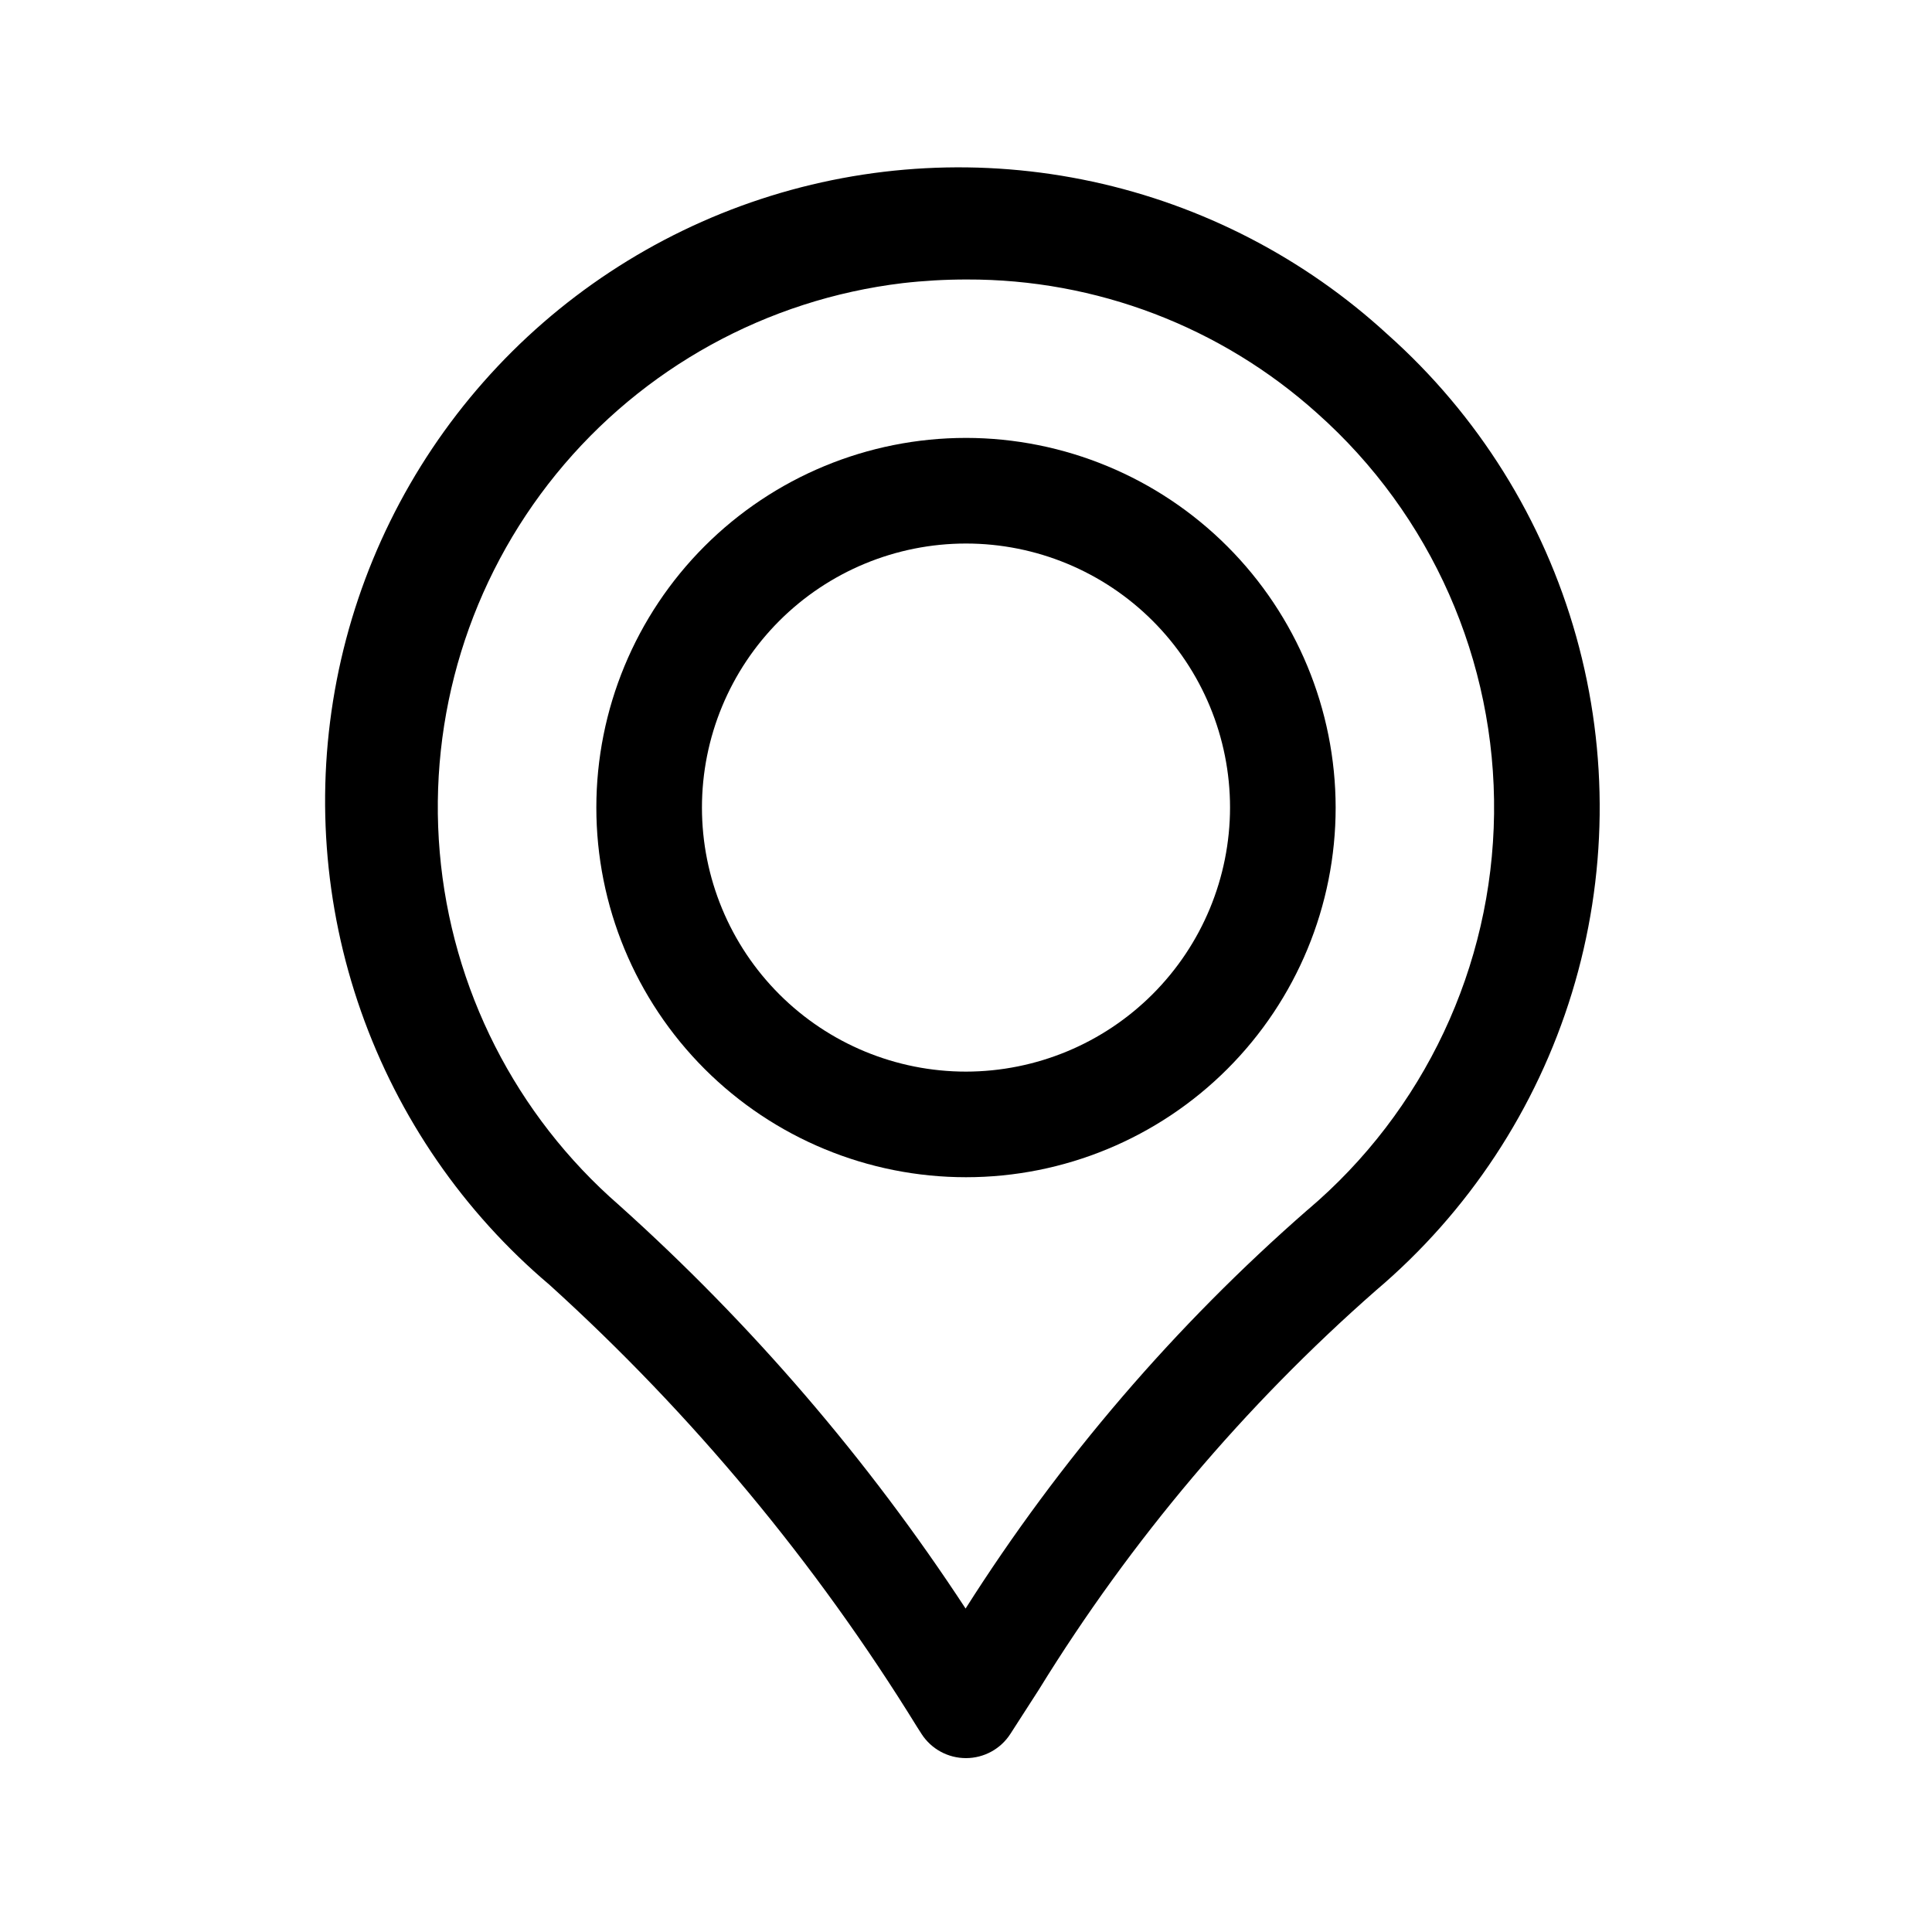
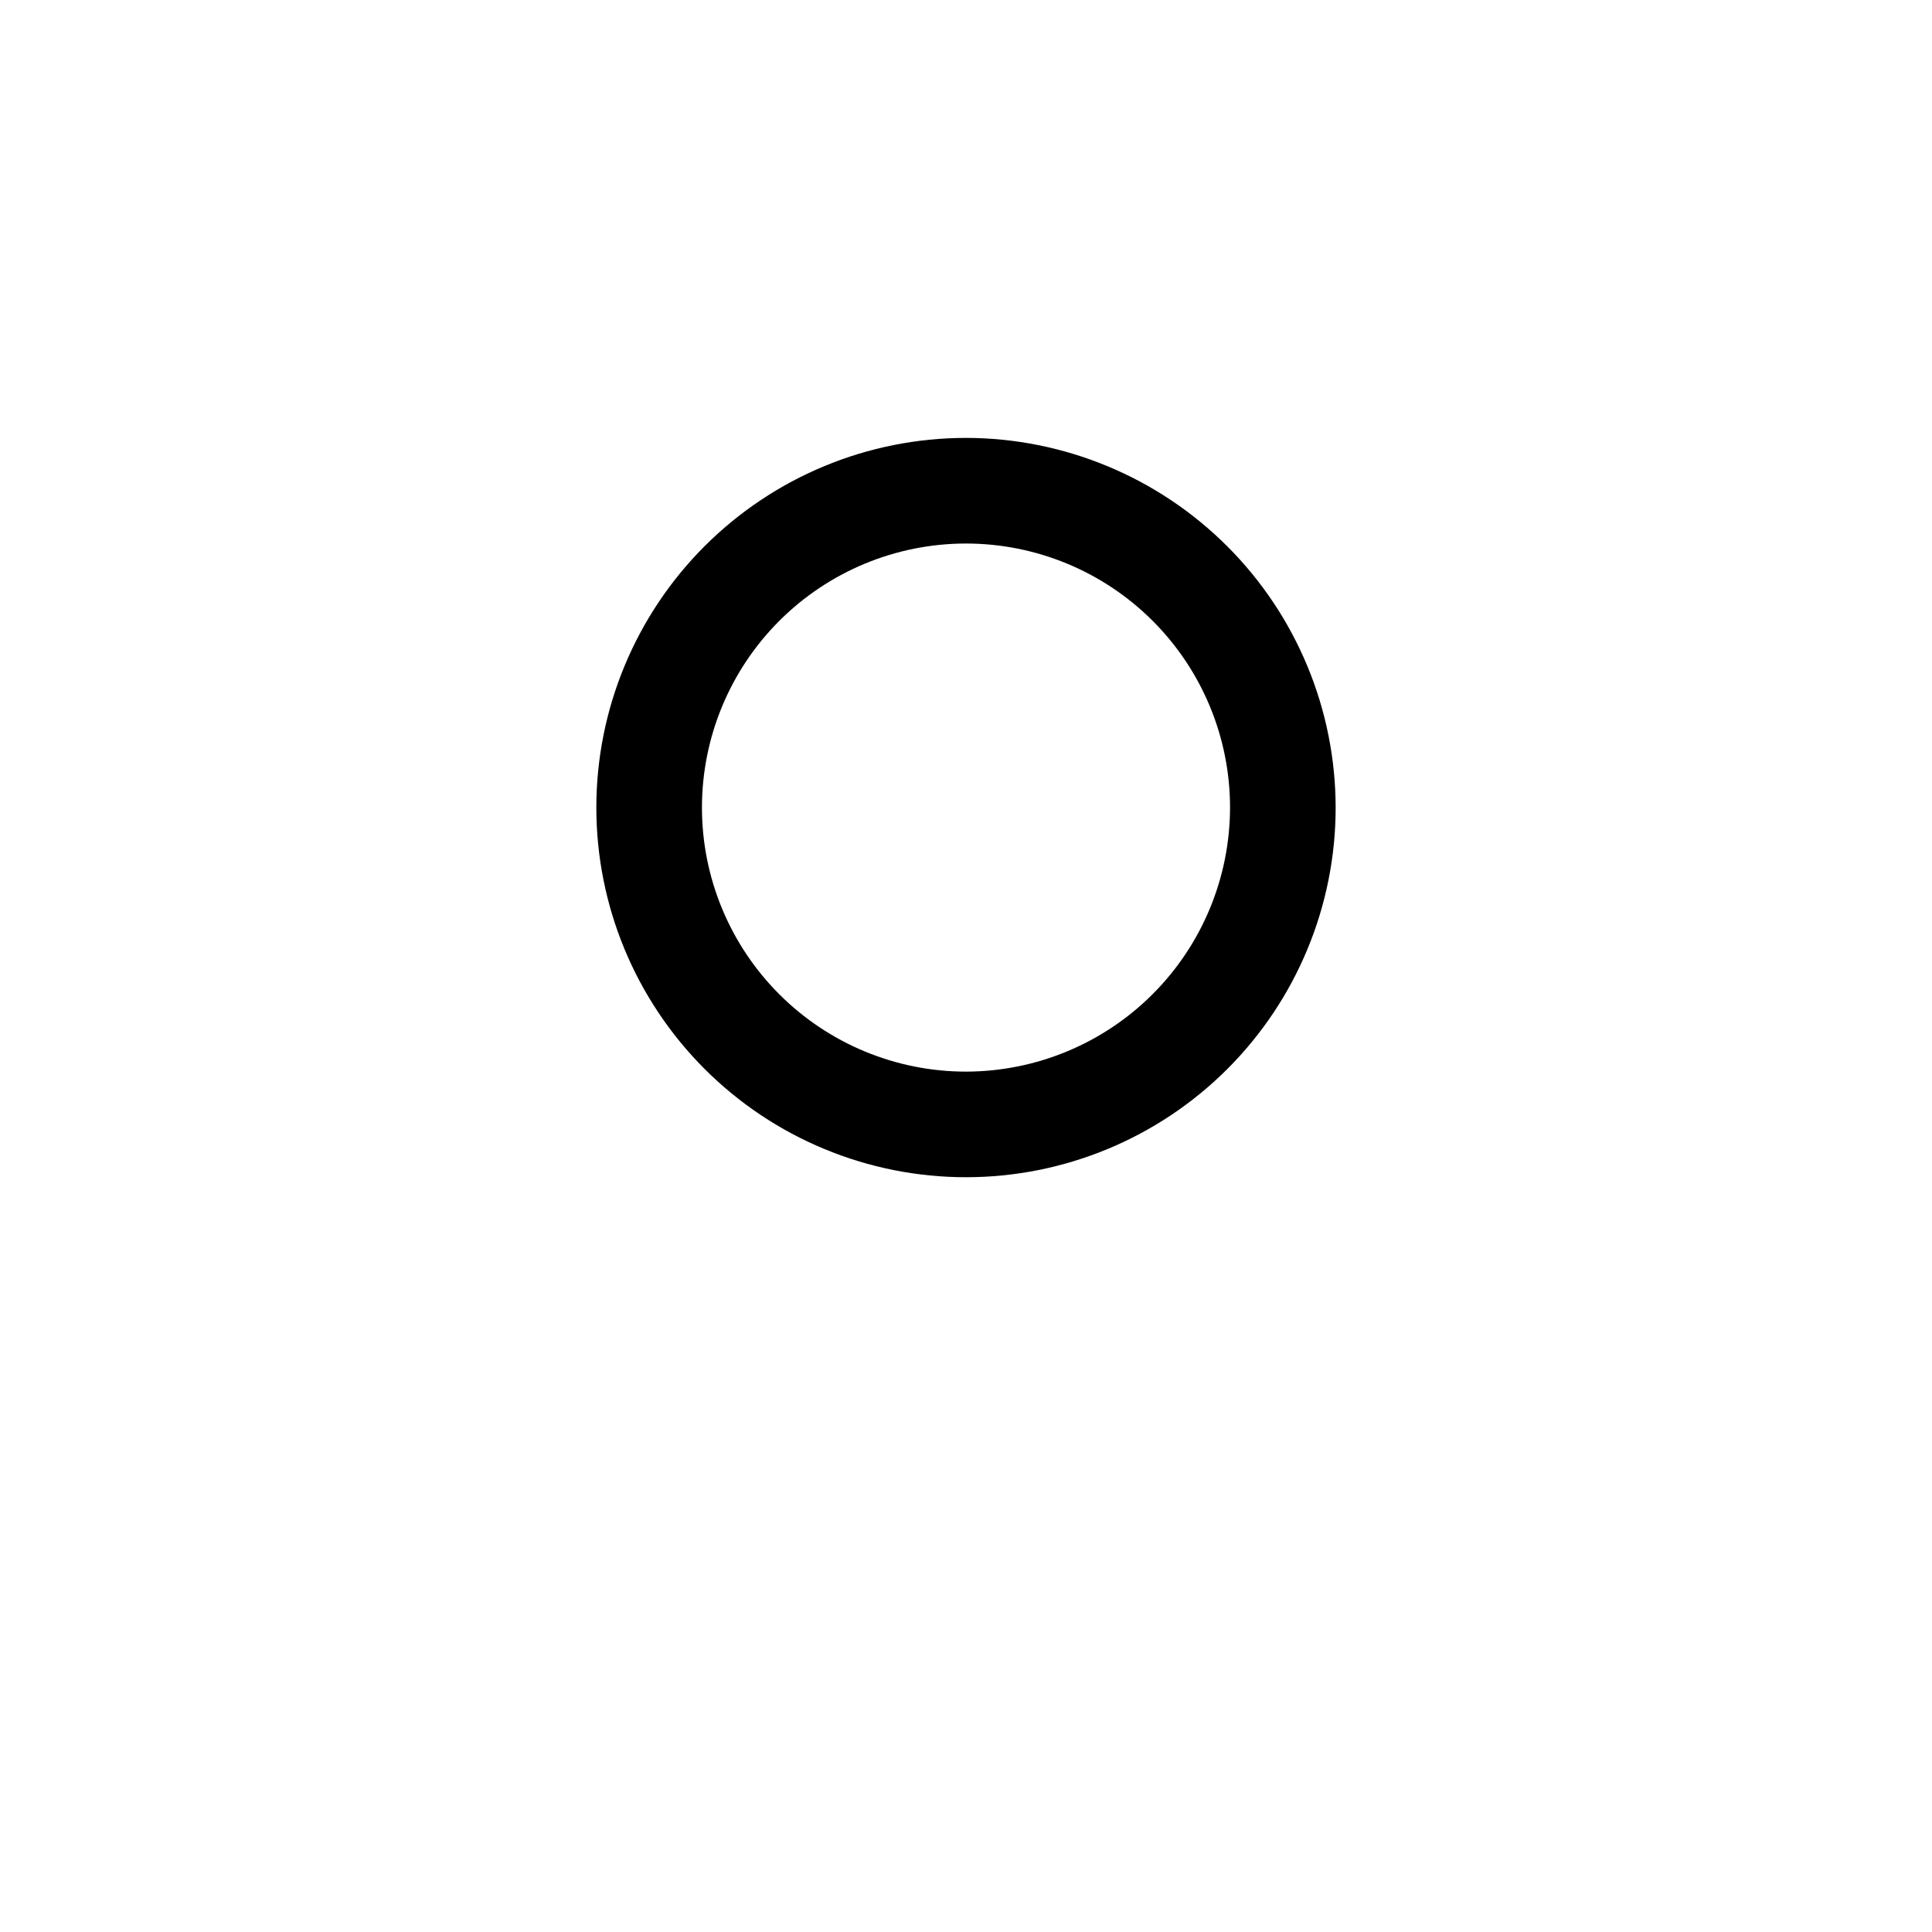
<svg xmlns="http://www.w3.org/2000/svg" fill="#000000" width="800px" height="800px" version="1.1" viewBox="144 144 512 512">
  <g>
    <path d="m400 260.05c-25.984 0-50.898 10.32-69.273 28.691-18.371 18.375-28.691 43.289-28.691 69.273 0 25.98 10.32 50.898 28.691 69.27 18.375 18.371 43.289 28.691 69.273 28.691 25.98 0 50.898-10.32 69.27-28.691 18.371-18.371 28.691-43.289 28.691-69.27-0.027-25.973-10.359-50.875-28.727-69.238-18.363-18.367-43.262-28.695-69.234-28.727zm0 167.94c-18.559 0-36.359-7.371-49.48-20.496-13.121-13.121-20.496-30.918-20.496-49.477s7.375-36.359 20.496-49.48c13.121-13.121 30.922-20.496 49.48-20.496s36.355 7.375 49.477 20.496c13.125 13.121 20.496 30.922 20.496 49.48-0.023 18.551-7.402 36.336-20.52 49.453s-30.902 20.496-49.453 20.52z" />
-     <path d="m511.68 232.59c-21.996-20.199-48.984-34.168-78.176-40.465-29.195-6.301-59.539-4.699-87.91 4.637-28.367 9.336-53.734 26.066-73.48 48.473-19.75 22.402-33.168 49.668-38.871 78.984-5.699 29.316-3.481 59.621 6.43 87.793 9.91 28.172 27.152 53.195 49.953 72.484 37.832 34.273 70.629 73.723 97.418 117.18l1.191 1.859v0.004c2.582 3.984 7.016 6.391 11.77 6.379 4.762-0.004 9.195-2.426 11.77-6.438l7.656-11.895h-0.004c24.316-39.434 54.379-75.023 89.191-105.59 24.512-20.773 42.543-48.145 51.957-78.867 9.414-30.719 9.809-63.496 1.141-94.434-8.668-30.941-26.031-58.742-50.035-80.102zm-21.172 232.05c-35.121 30.684-65.641 66.262-90.617 105.64-25.855-39.477-56.734-75.422-91.863-106.93-27.355-23.82-44.387-57.344-47.492-93.484-3.109-36.145 7.949-72.078 30.84-100.22 22.887-28.141 55.816-46.289 91.832-50.613 5.641-0.645 11.312-0.969 16.992-0.965 34.273-0.105 67.363 12.523 92.855 35.434 30.27 26.922 47.375 65.652 46.887 106.16-0.488 40.508-18.523 78.812-49.434 104.99z" />
  </g>
</svg>